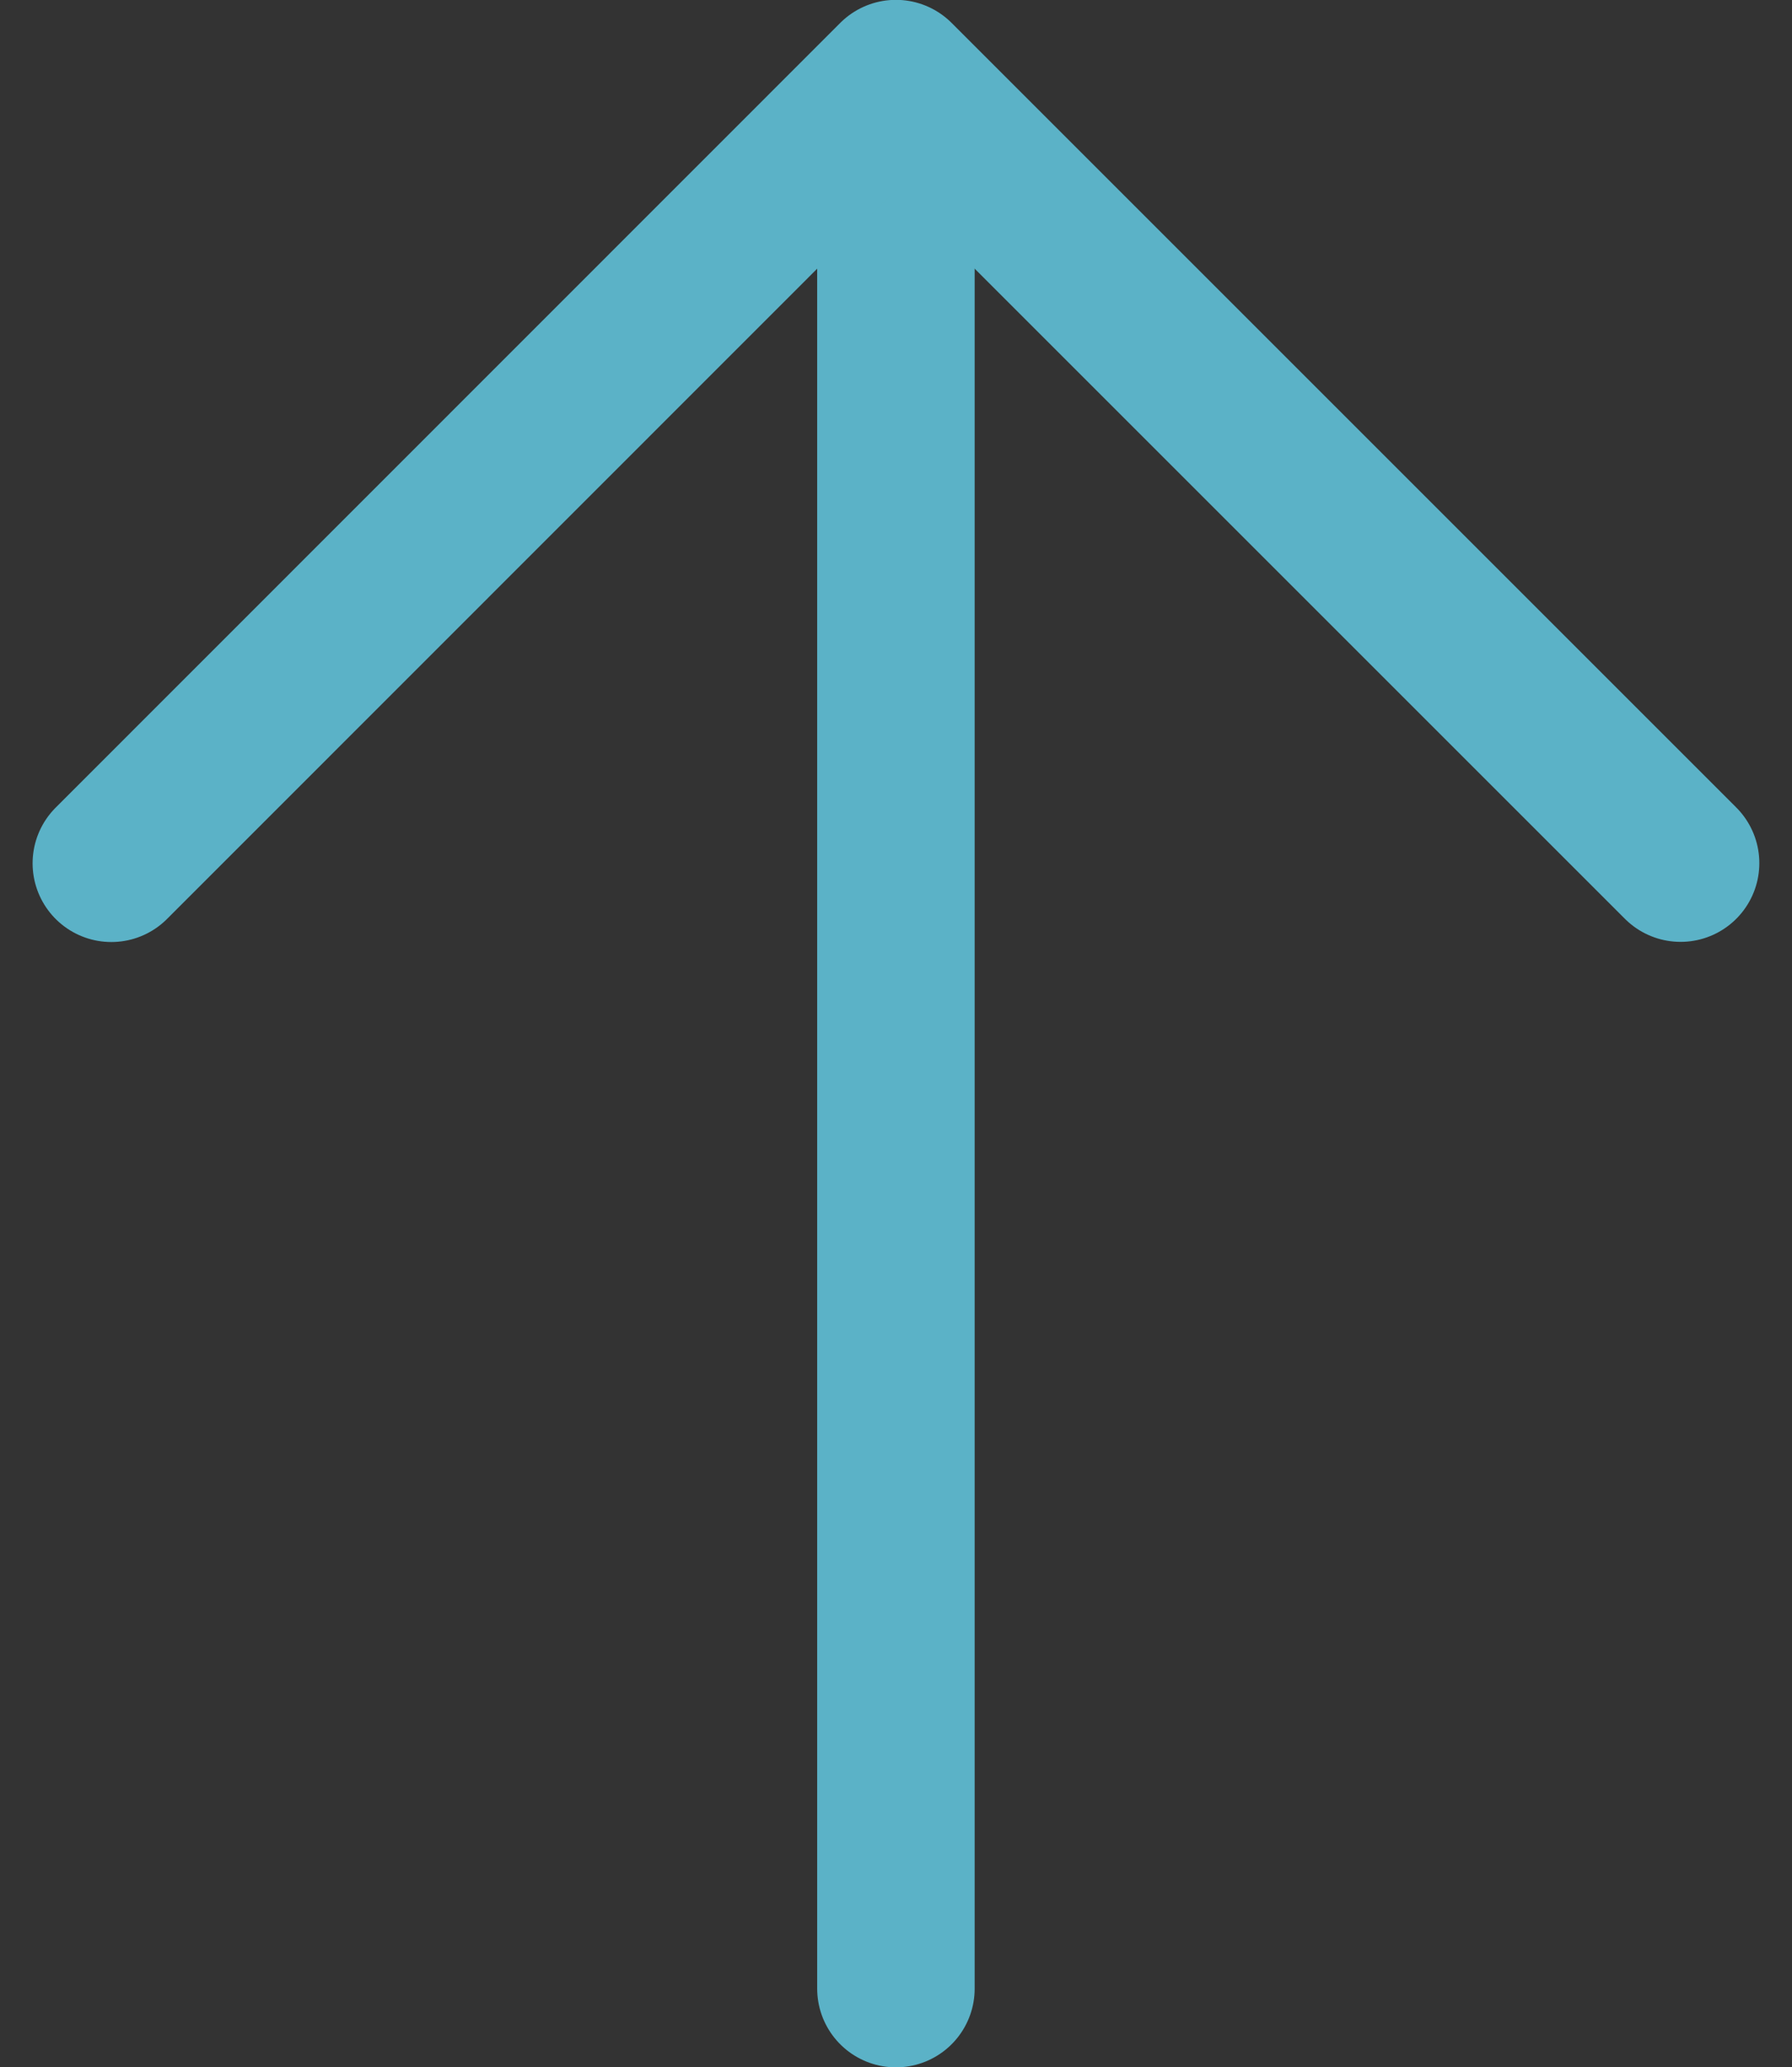
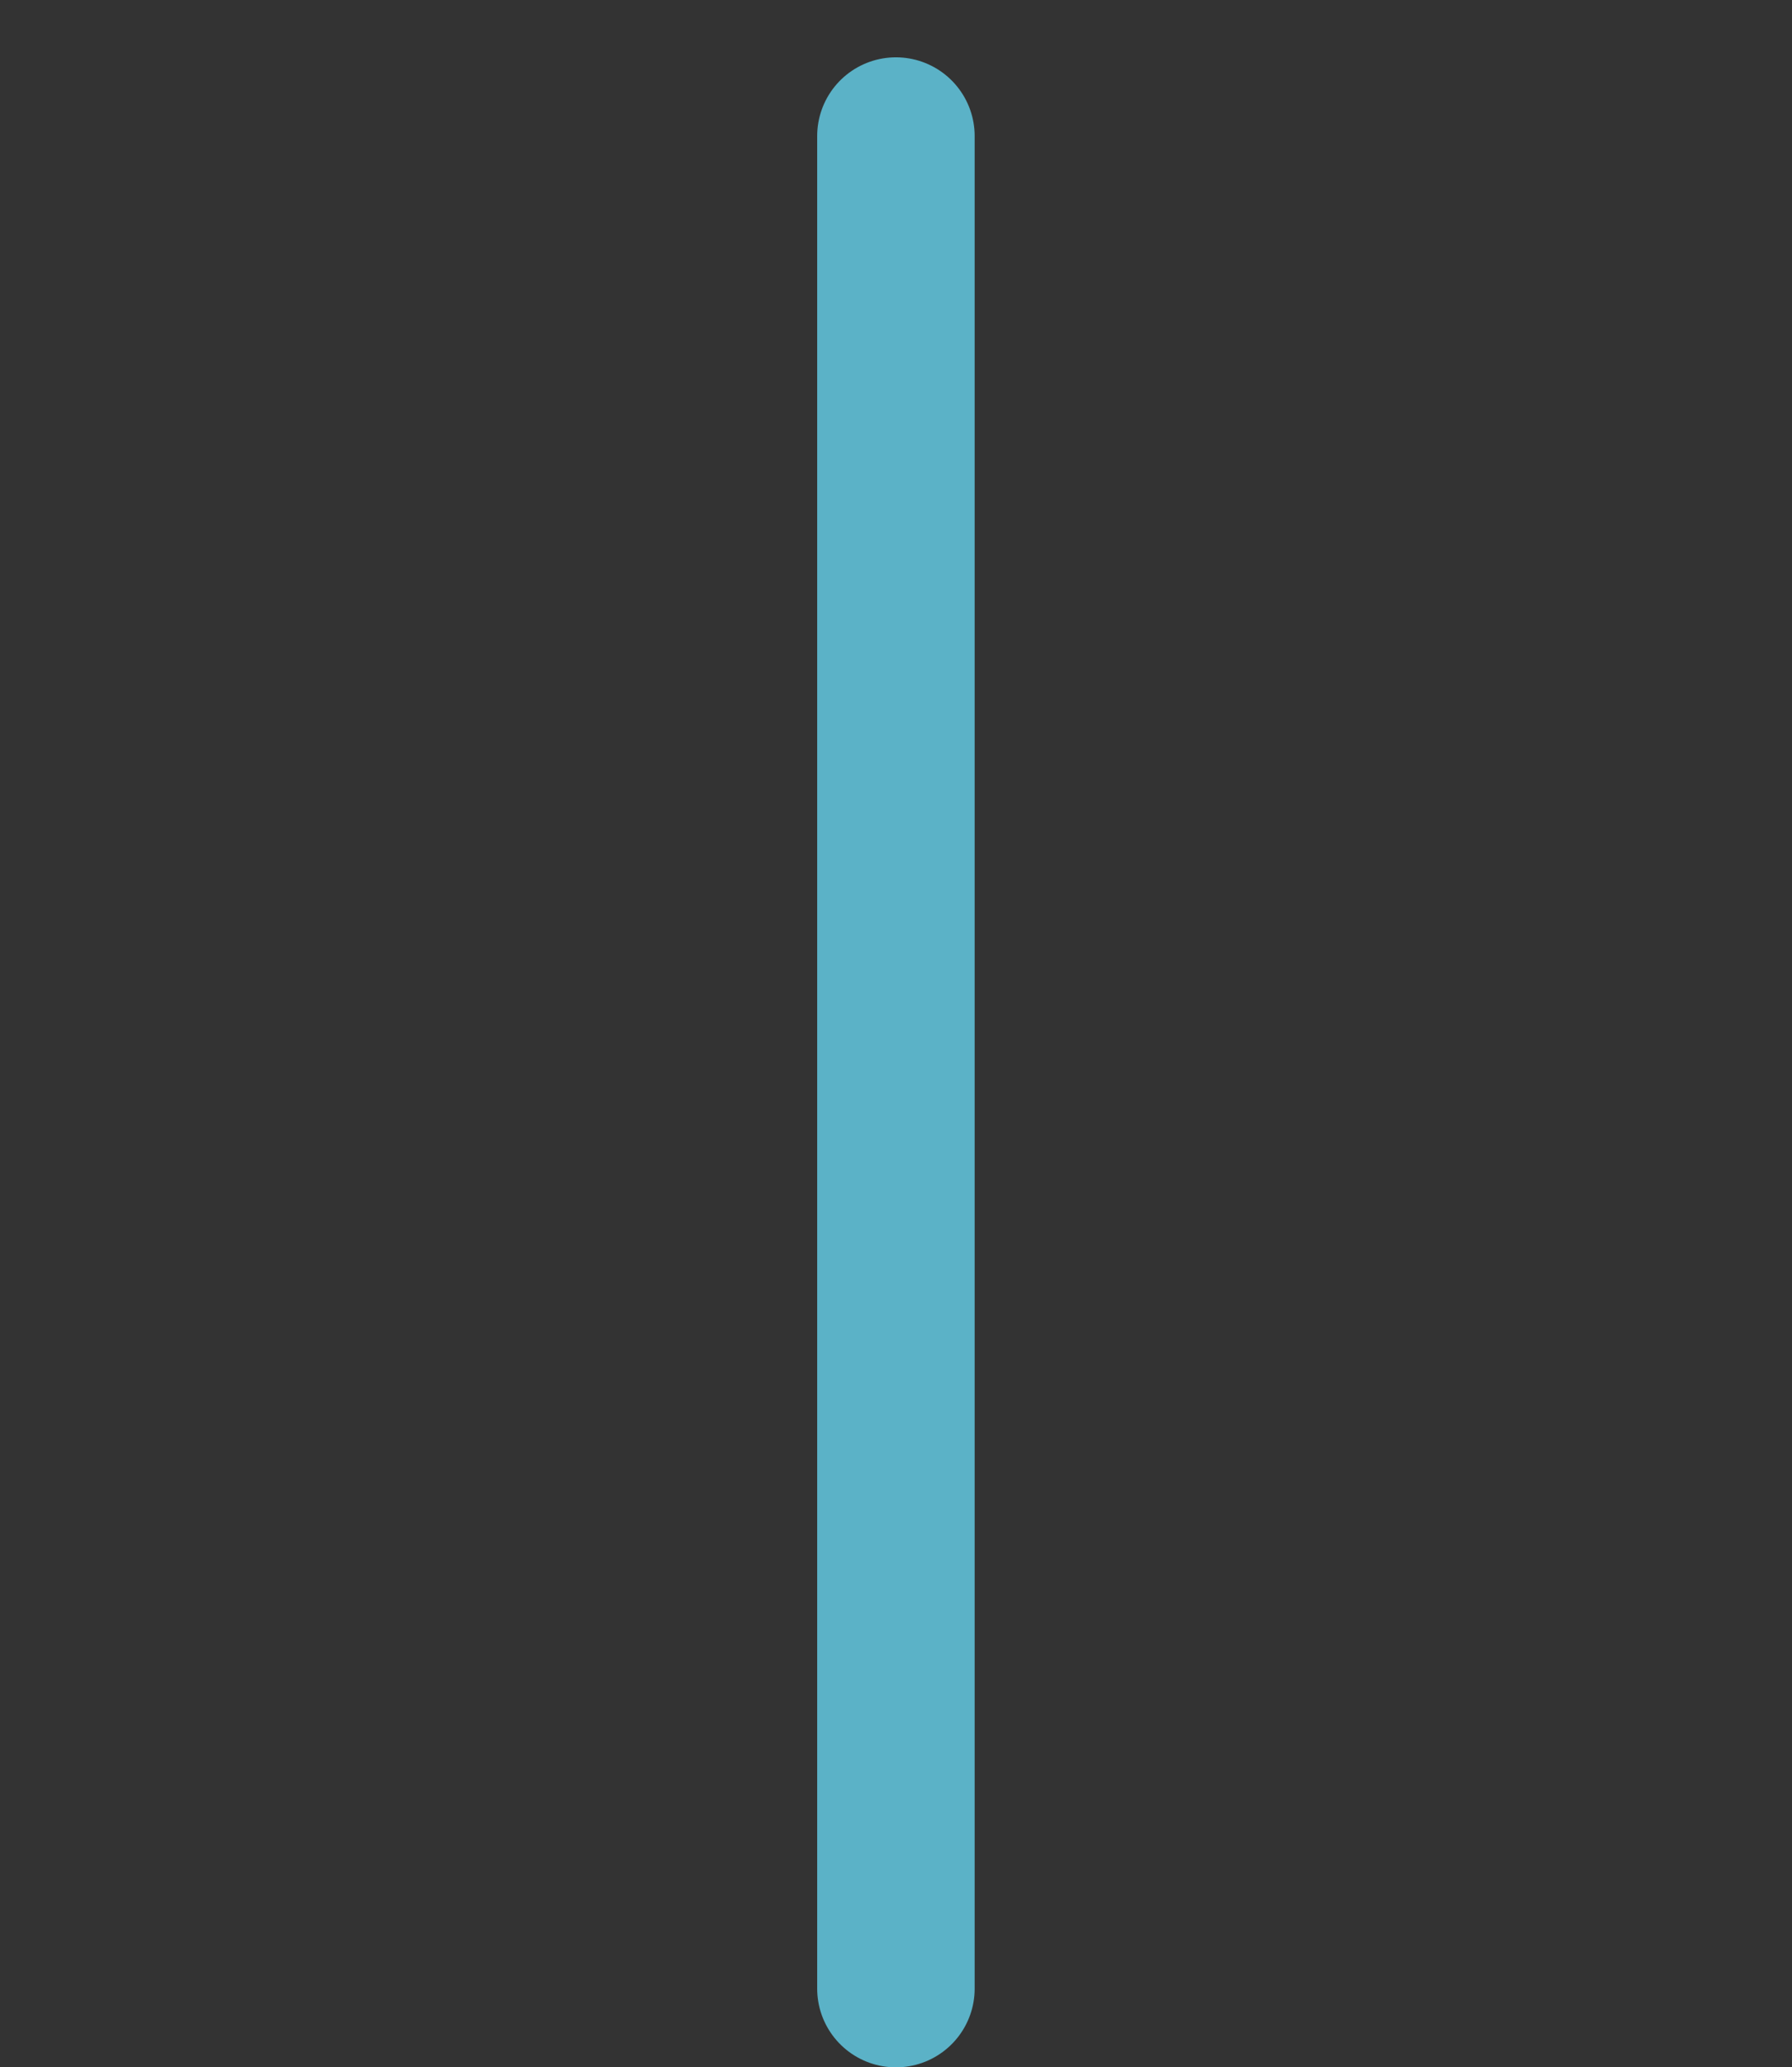
<svg xmlns="http://www.w3.org/2000/svg" width="22.758" height="26.258">
  <rect width="100%" height="100%" fill="#333333" stroke="none" />
  <g stroke="#5bb2c7" stroke-linecap="round" stroke-linejoin="round" stroke-width="2">
    <path fill="#fff" d="M11.378 1.728v23.53" />
-     <path d="M1.414 10.965L11.378.998l9.965 9.965" fill="none" />
  </g>
</svg>